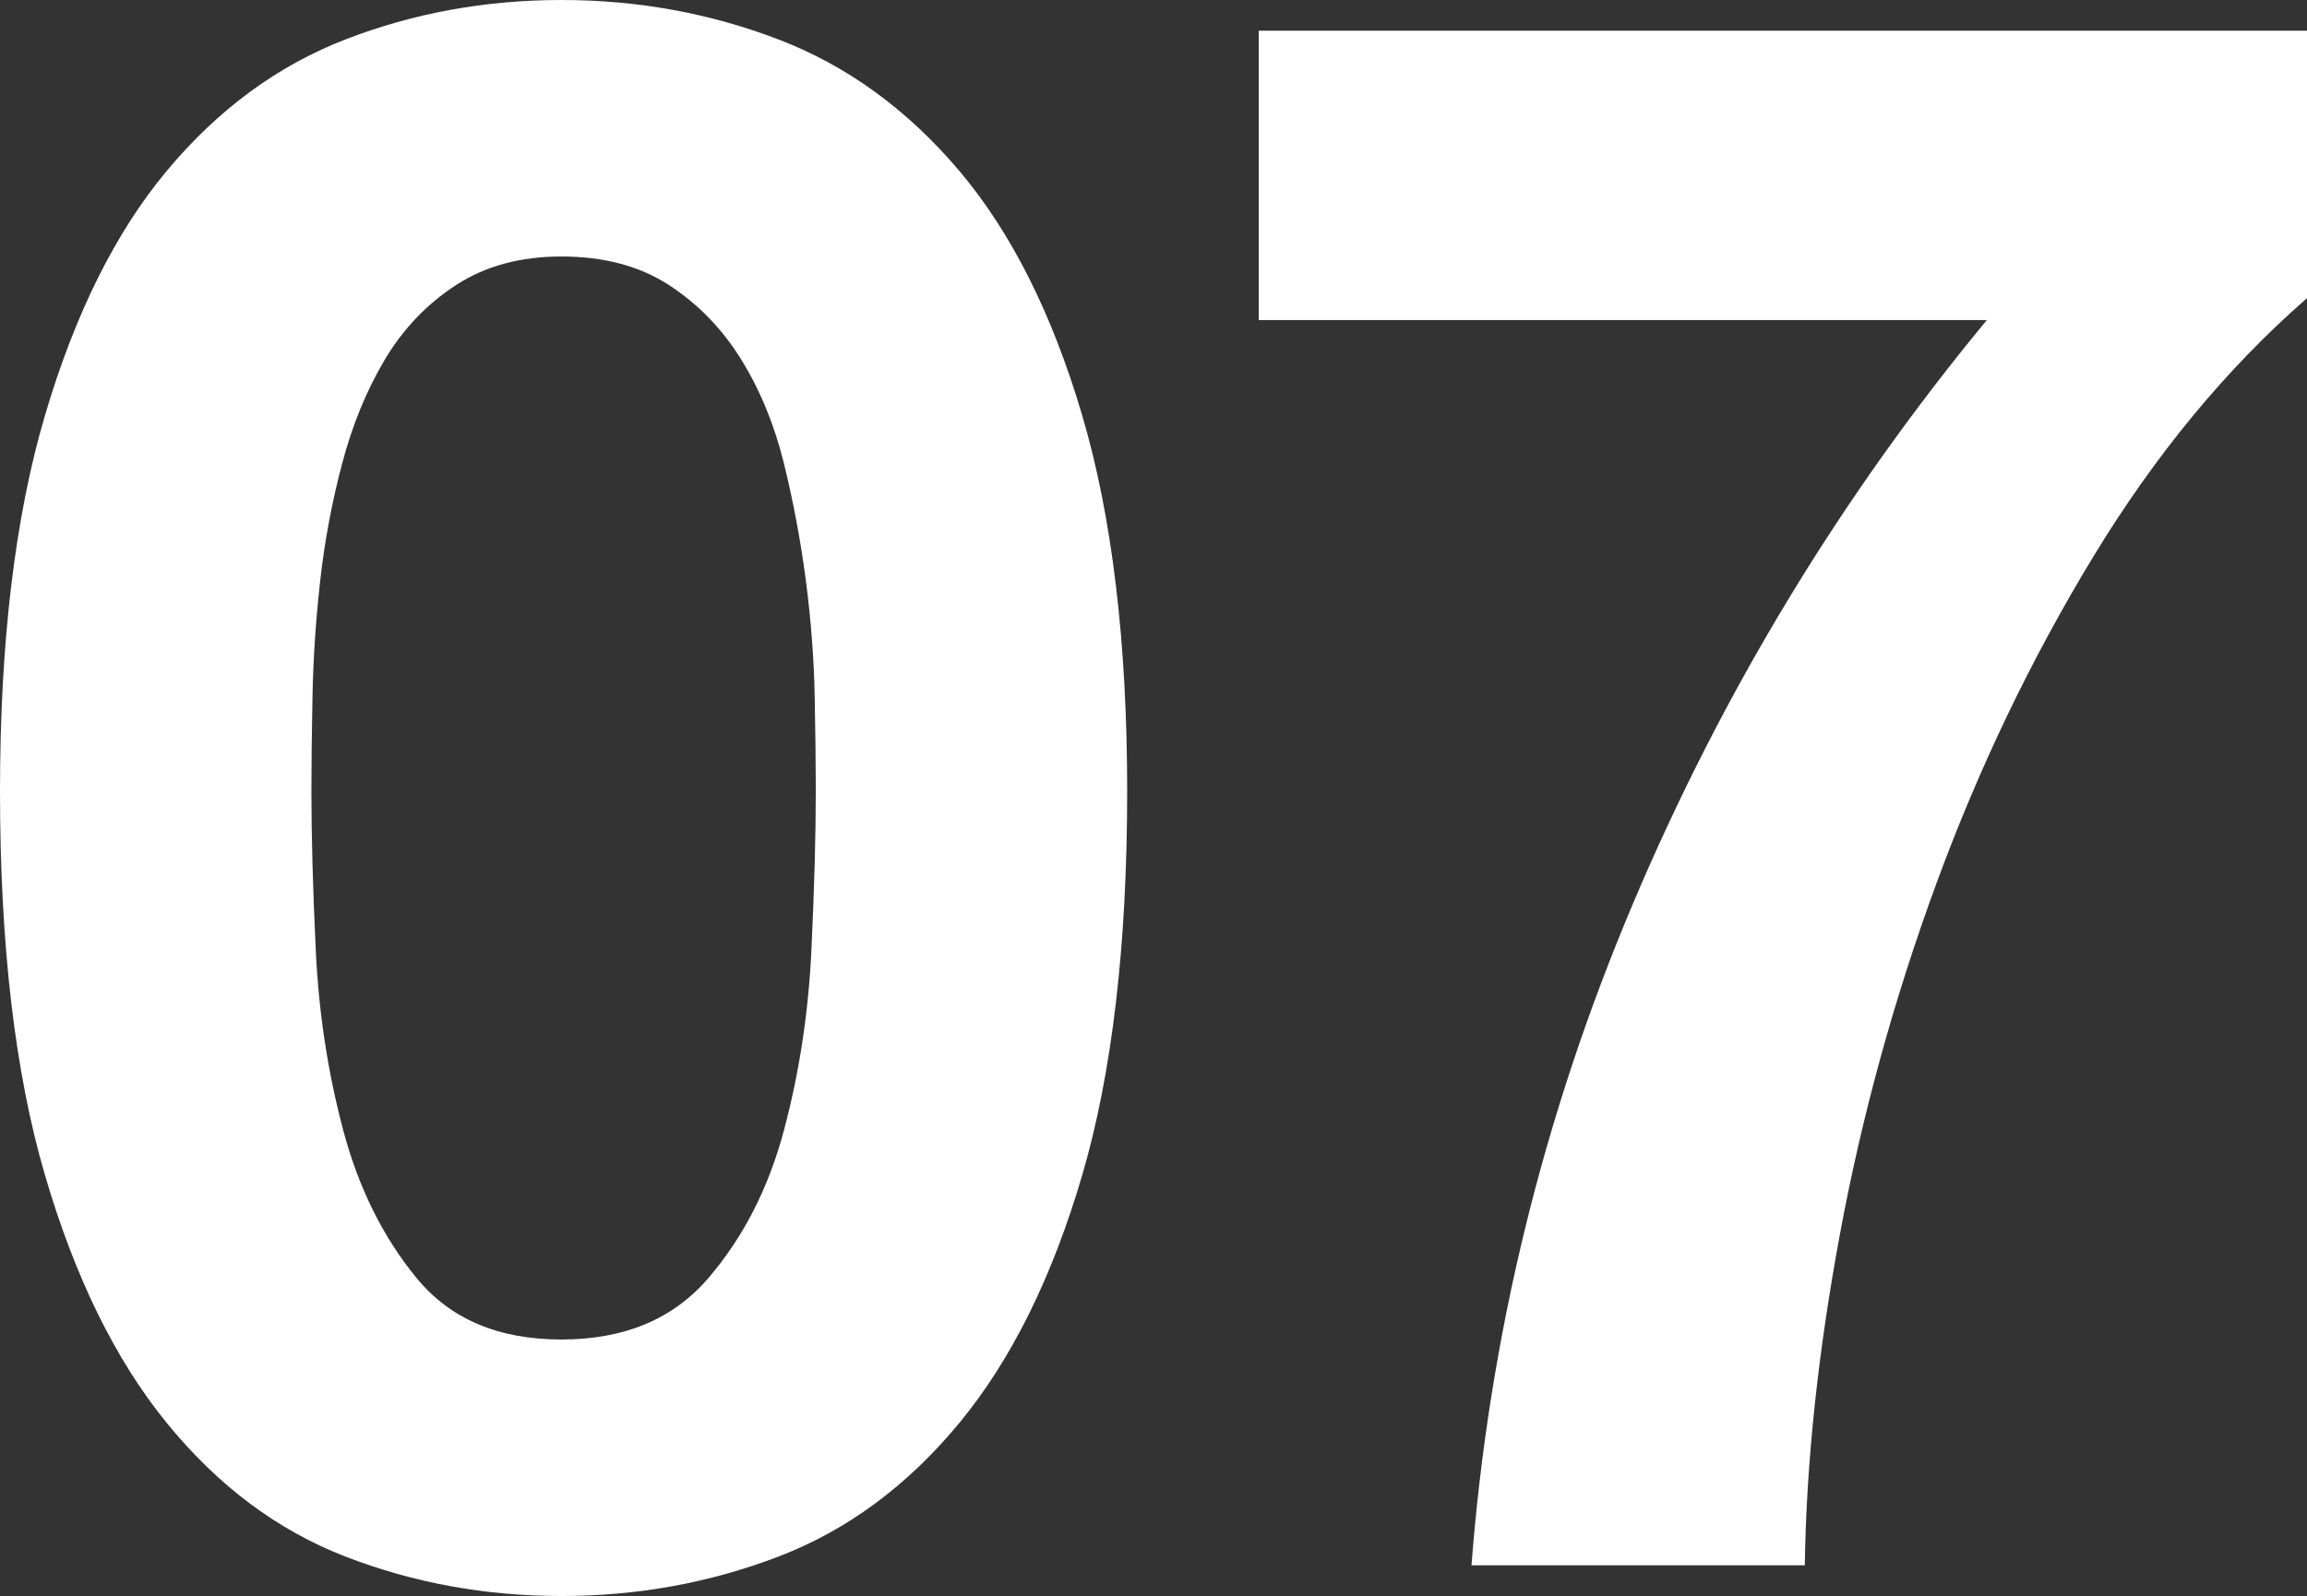
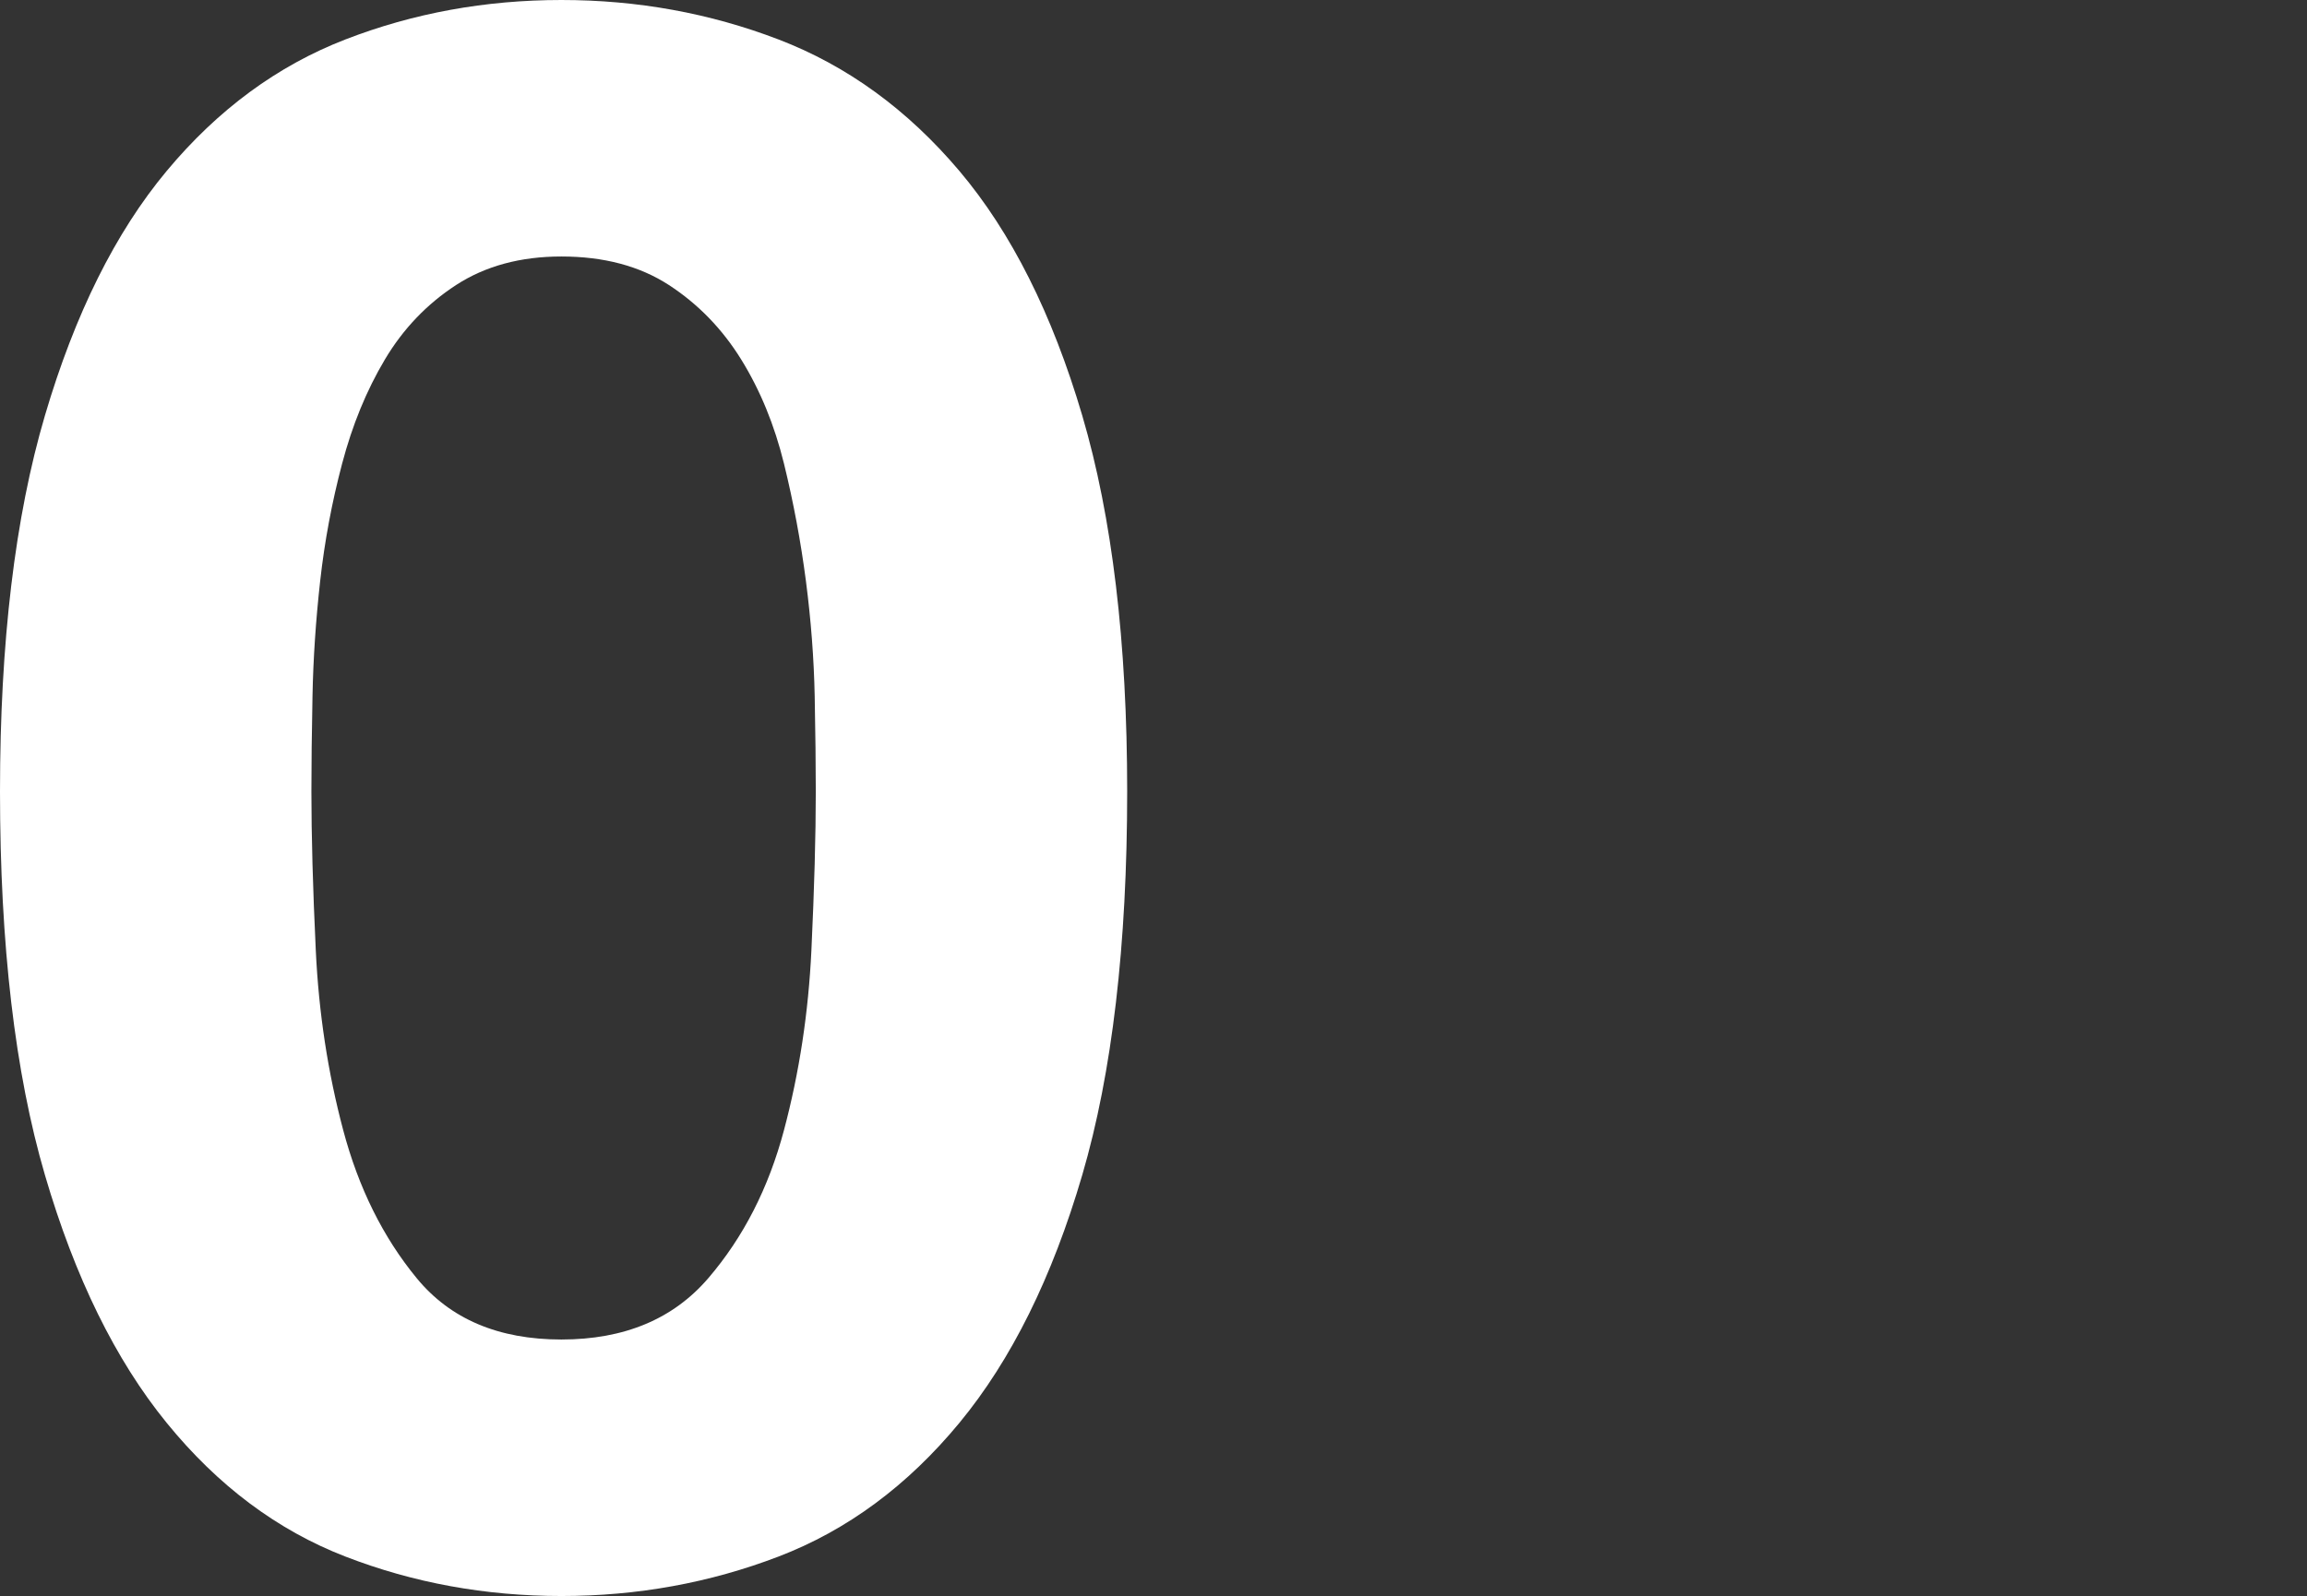
<svg xmlns="http://www.w3.org/2000/svg" id="b" data-name="レイヤー 2" viewBox="0 0 189.36 131.039">
  <rect x="0" y="0" width="189.36" height="131.039" fill="#333333" stroke="none" />
  <defs>
    <style>
      .e {
        isolation: isolate;
      }

      .f {
        fill: #fff;
        stroke-width: 0px;
      }
    </style>
  </defs>
  <g id="c" data-name="製品名">
    <g id="d" data-name=" 06" class="e">
      <g class="e">
        <path class="f" d="M0,64.979c0-12.24,1.229-22.528,3.69-30.87,2.458-8.339,5.788-15.03,9.99-20.07,4.199-5.039,9.09-8.64,14.67-10.8S39.839,0,46.08,0c6.238,0,12.178,1.079,17.82,3.239,5.639,2.16,10.589,5.761,14.85,10.8,4.258,5.04,7.619,11.731,10.08,20.07,2.458,8.342,3.69,18.63,3.69,30.87,0,12.6-1.231,23.102-3.69,31.5-2.461,8.401-5.822,15.182-10.08,20.34-4.261,5.161-9.211,8.82-14.85,10.98-5.642,2.16-11.582,3.239-17.82,3.239-6.241,0-12.15-1.079-17.73-3.239s-10.471-5.819-14.67-10.98c-4.202-5.158-7.532-11.938-9.99-20.34-2.461-8.398-3.69-18.9-3.69-31.5ZM25.56,64.979c0,3.6.118,7.951.36,13.05.239,5.103.99,10.021,2.25,14.76,1.26,4.742,3.268,8.792,6.03,12.15,2.759,3.361,6.719,5.04,11.88,5.04,5.158,0,9.18-1.679,12.06-5.04,2.88-3.358,4.95-7.408,6.21-12.15,1.26-4.738,2.008-9.657,2.25-14.76.239-5.099.36-9.45.36-13.05,0-2.16-.031-4.77-.09-7.83-.062-3.06-.301-6.21-.72-9.45-.422-3.239-1.021-6.449-1.8-9.63-.782-3.178-1.952-6.03-3.51-8.55-1.561-2.52-3.541-4.559-5.94-6.12-2.402-1.558-5.341-2.34-8.82-2.34-3.361,0-6.241.782-8.64,2.34-2.402,1.562-4.351,3.601-5.85,6.12-1.502,2.52-2.672,5.372-3.51,8.55-.841,3.181-1.44,6.391-1.8,9.63-.36,3.24-.571,6.391-.63,9.45-.062,3.061-.09,5.67-.09,7.83Z" />
-         <path class="f" d="M189.36,24.479c-6.601,5.76-12.451,12.842-17.55,21.24-5.102,8.4-9.391,17.342-12.87,26.819-3.482,9.481-6.12,19.08-7.92,28.801-1.8,9.72-2.762,18.781-2.88,27.18h-27.36c1.44-18.72,5.85-36.81,13.23-54.27,7.38-17.461,17.069-33.449,29.07-47.971h-59.76V2.52h86.04v21.96Z" />
      </g>
    </g>
  </g>
</svg>